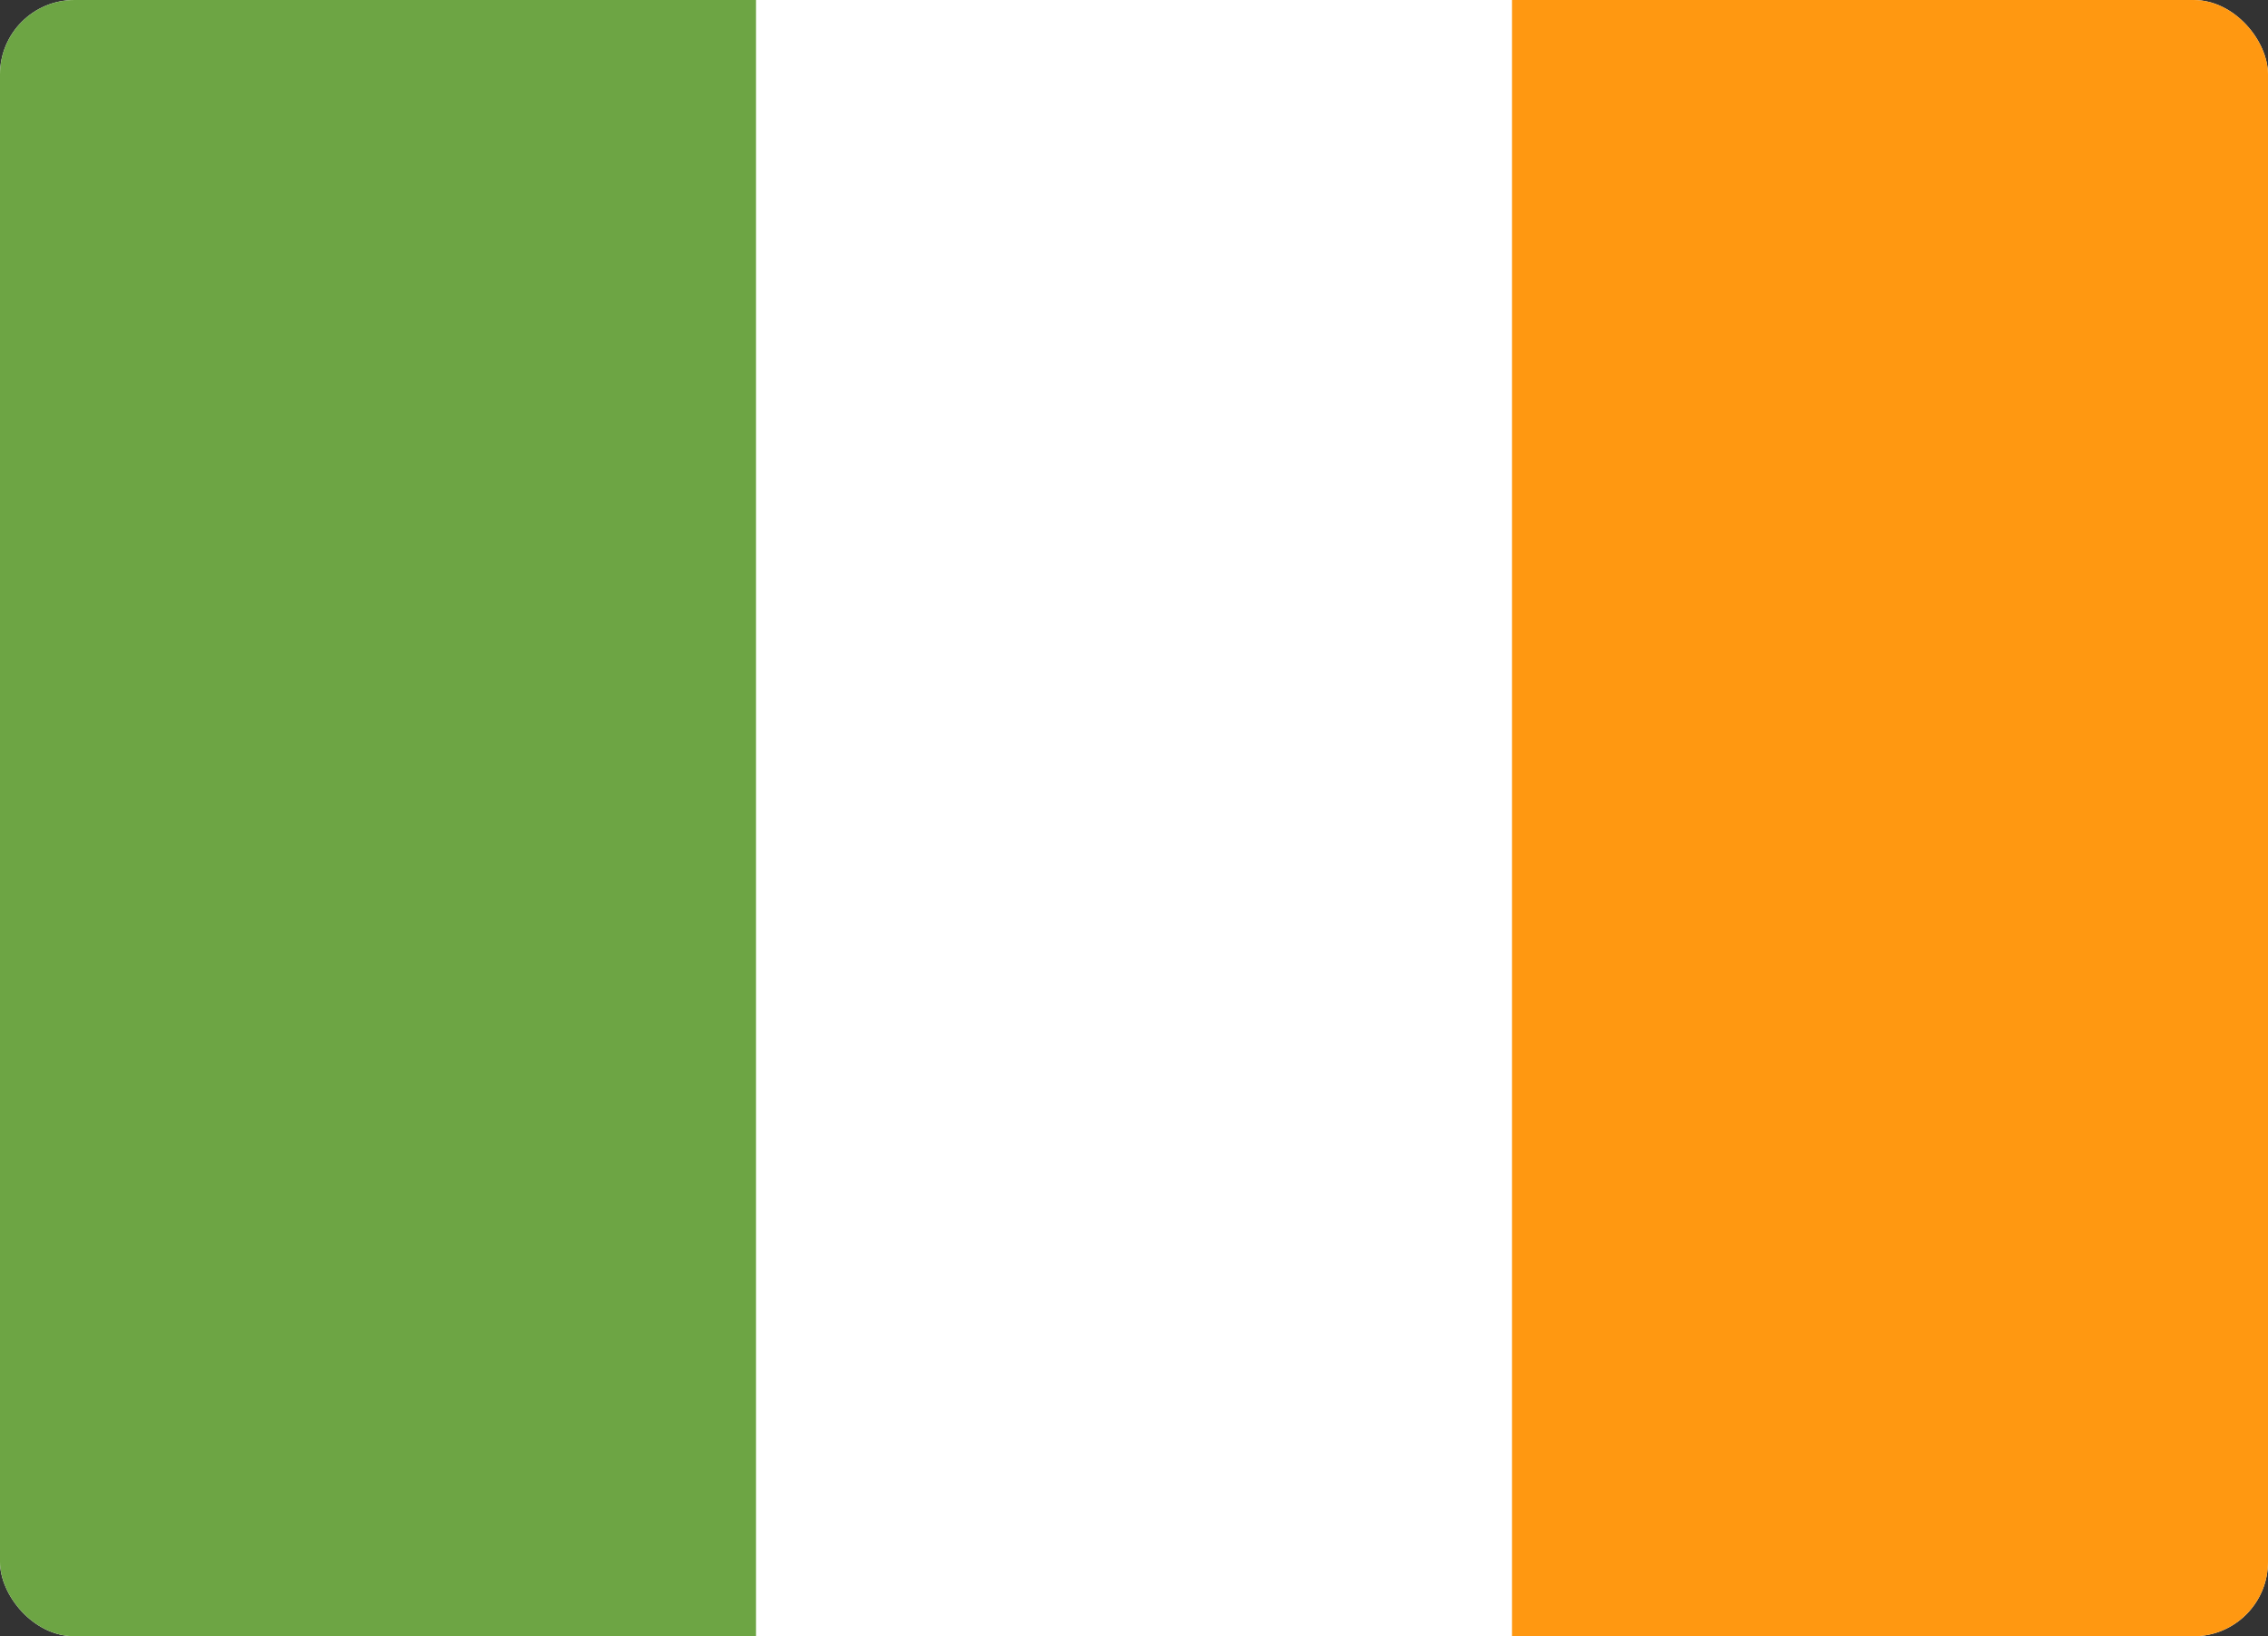
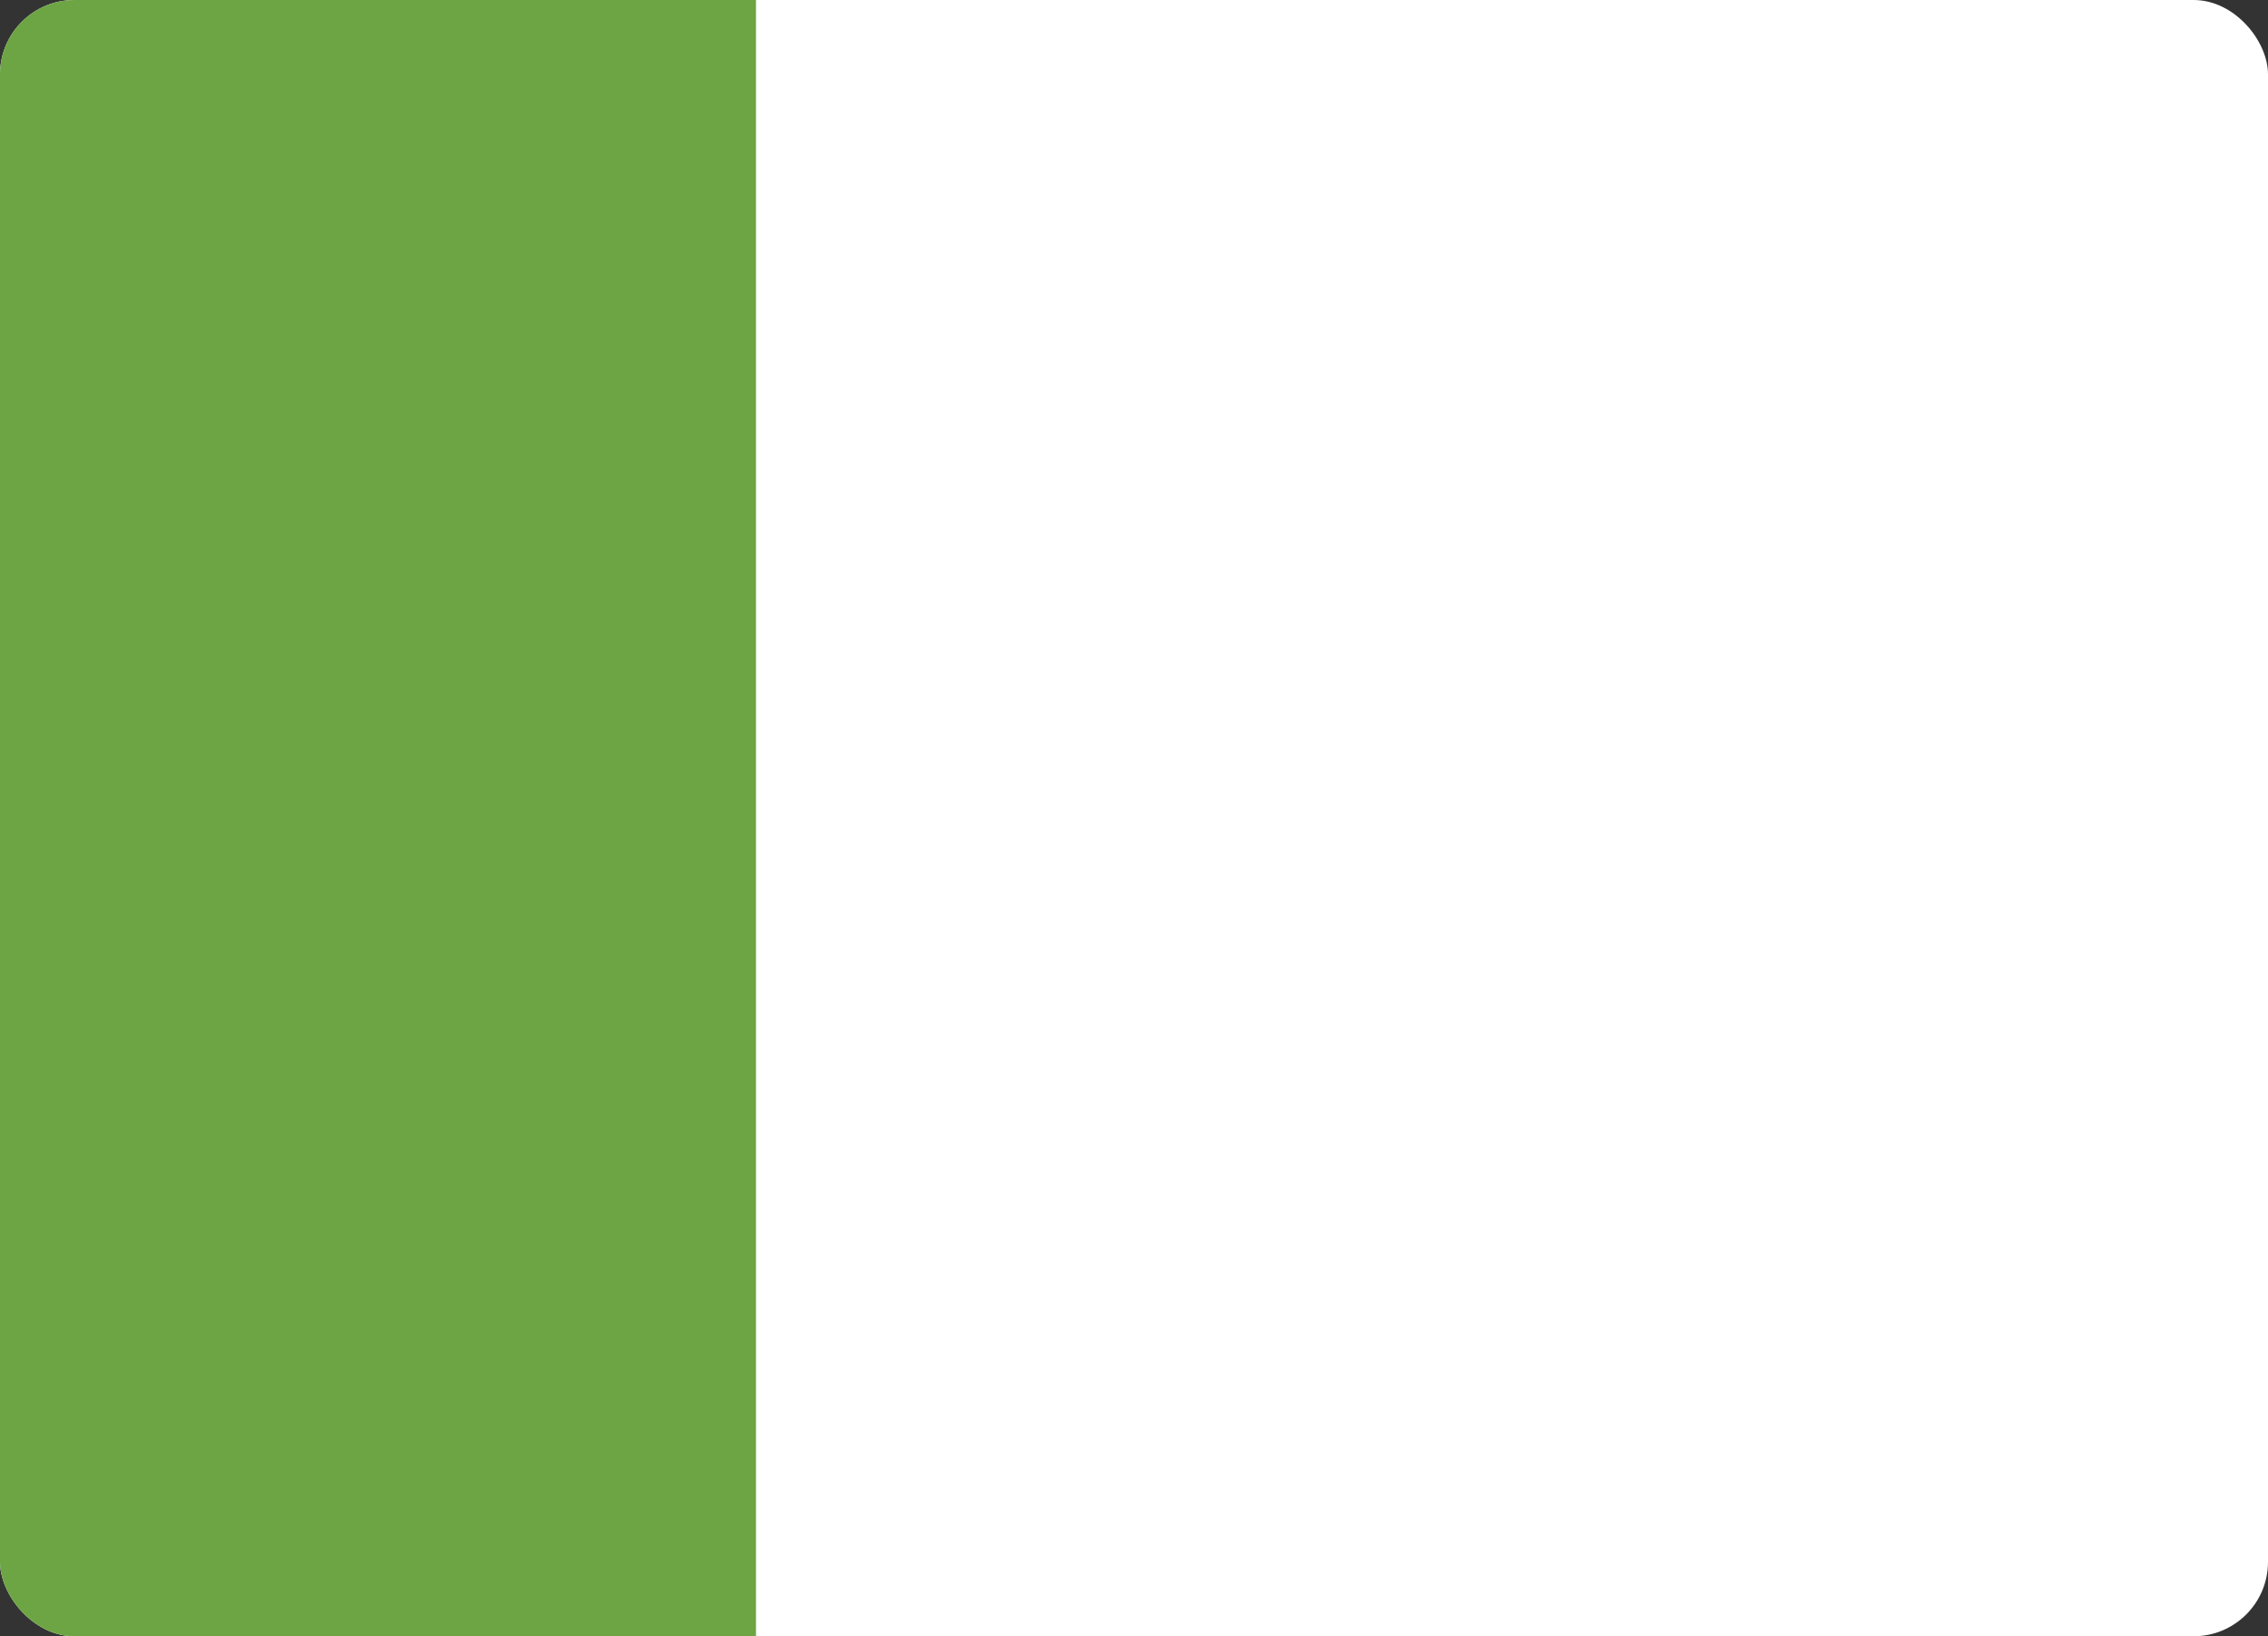
<svg xmlns="http://www.w3.org/2000/svg" width="61" height="44" viewBox="0 0 61 44" fill="none">
  <rect x="0" y="0" width="61" height="44" fill="#333333" stroke="none" />
  <g clip-path="url(#clip0_717_5579)">
    <path d="M0 0H61V43.999H0V0Z" fill="white" />
    <path d="M0 0H20.333V44.001H0V0Z" fill="#6DA544" />
-     <path d="M40.667 0H61V44.001H40.667V0Z" fill="#FF9811" />
  </g>
  <defs>
    <clipPath id="clip0_717_5579">
      <rect width="61" height="44" rx="2" fill="white" />
    </clipPath>
  </defs>
</svg>